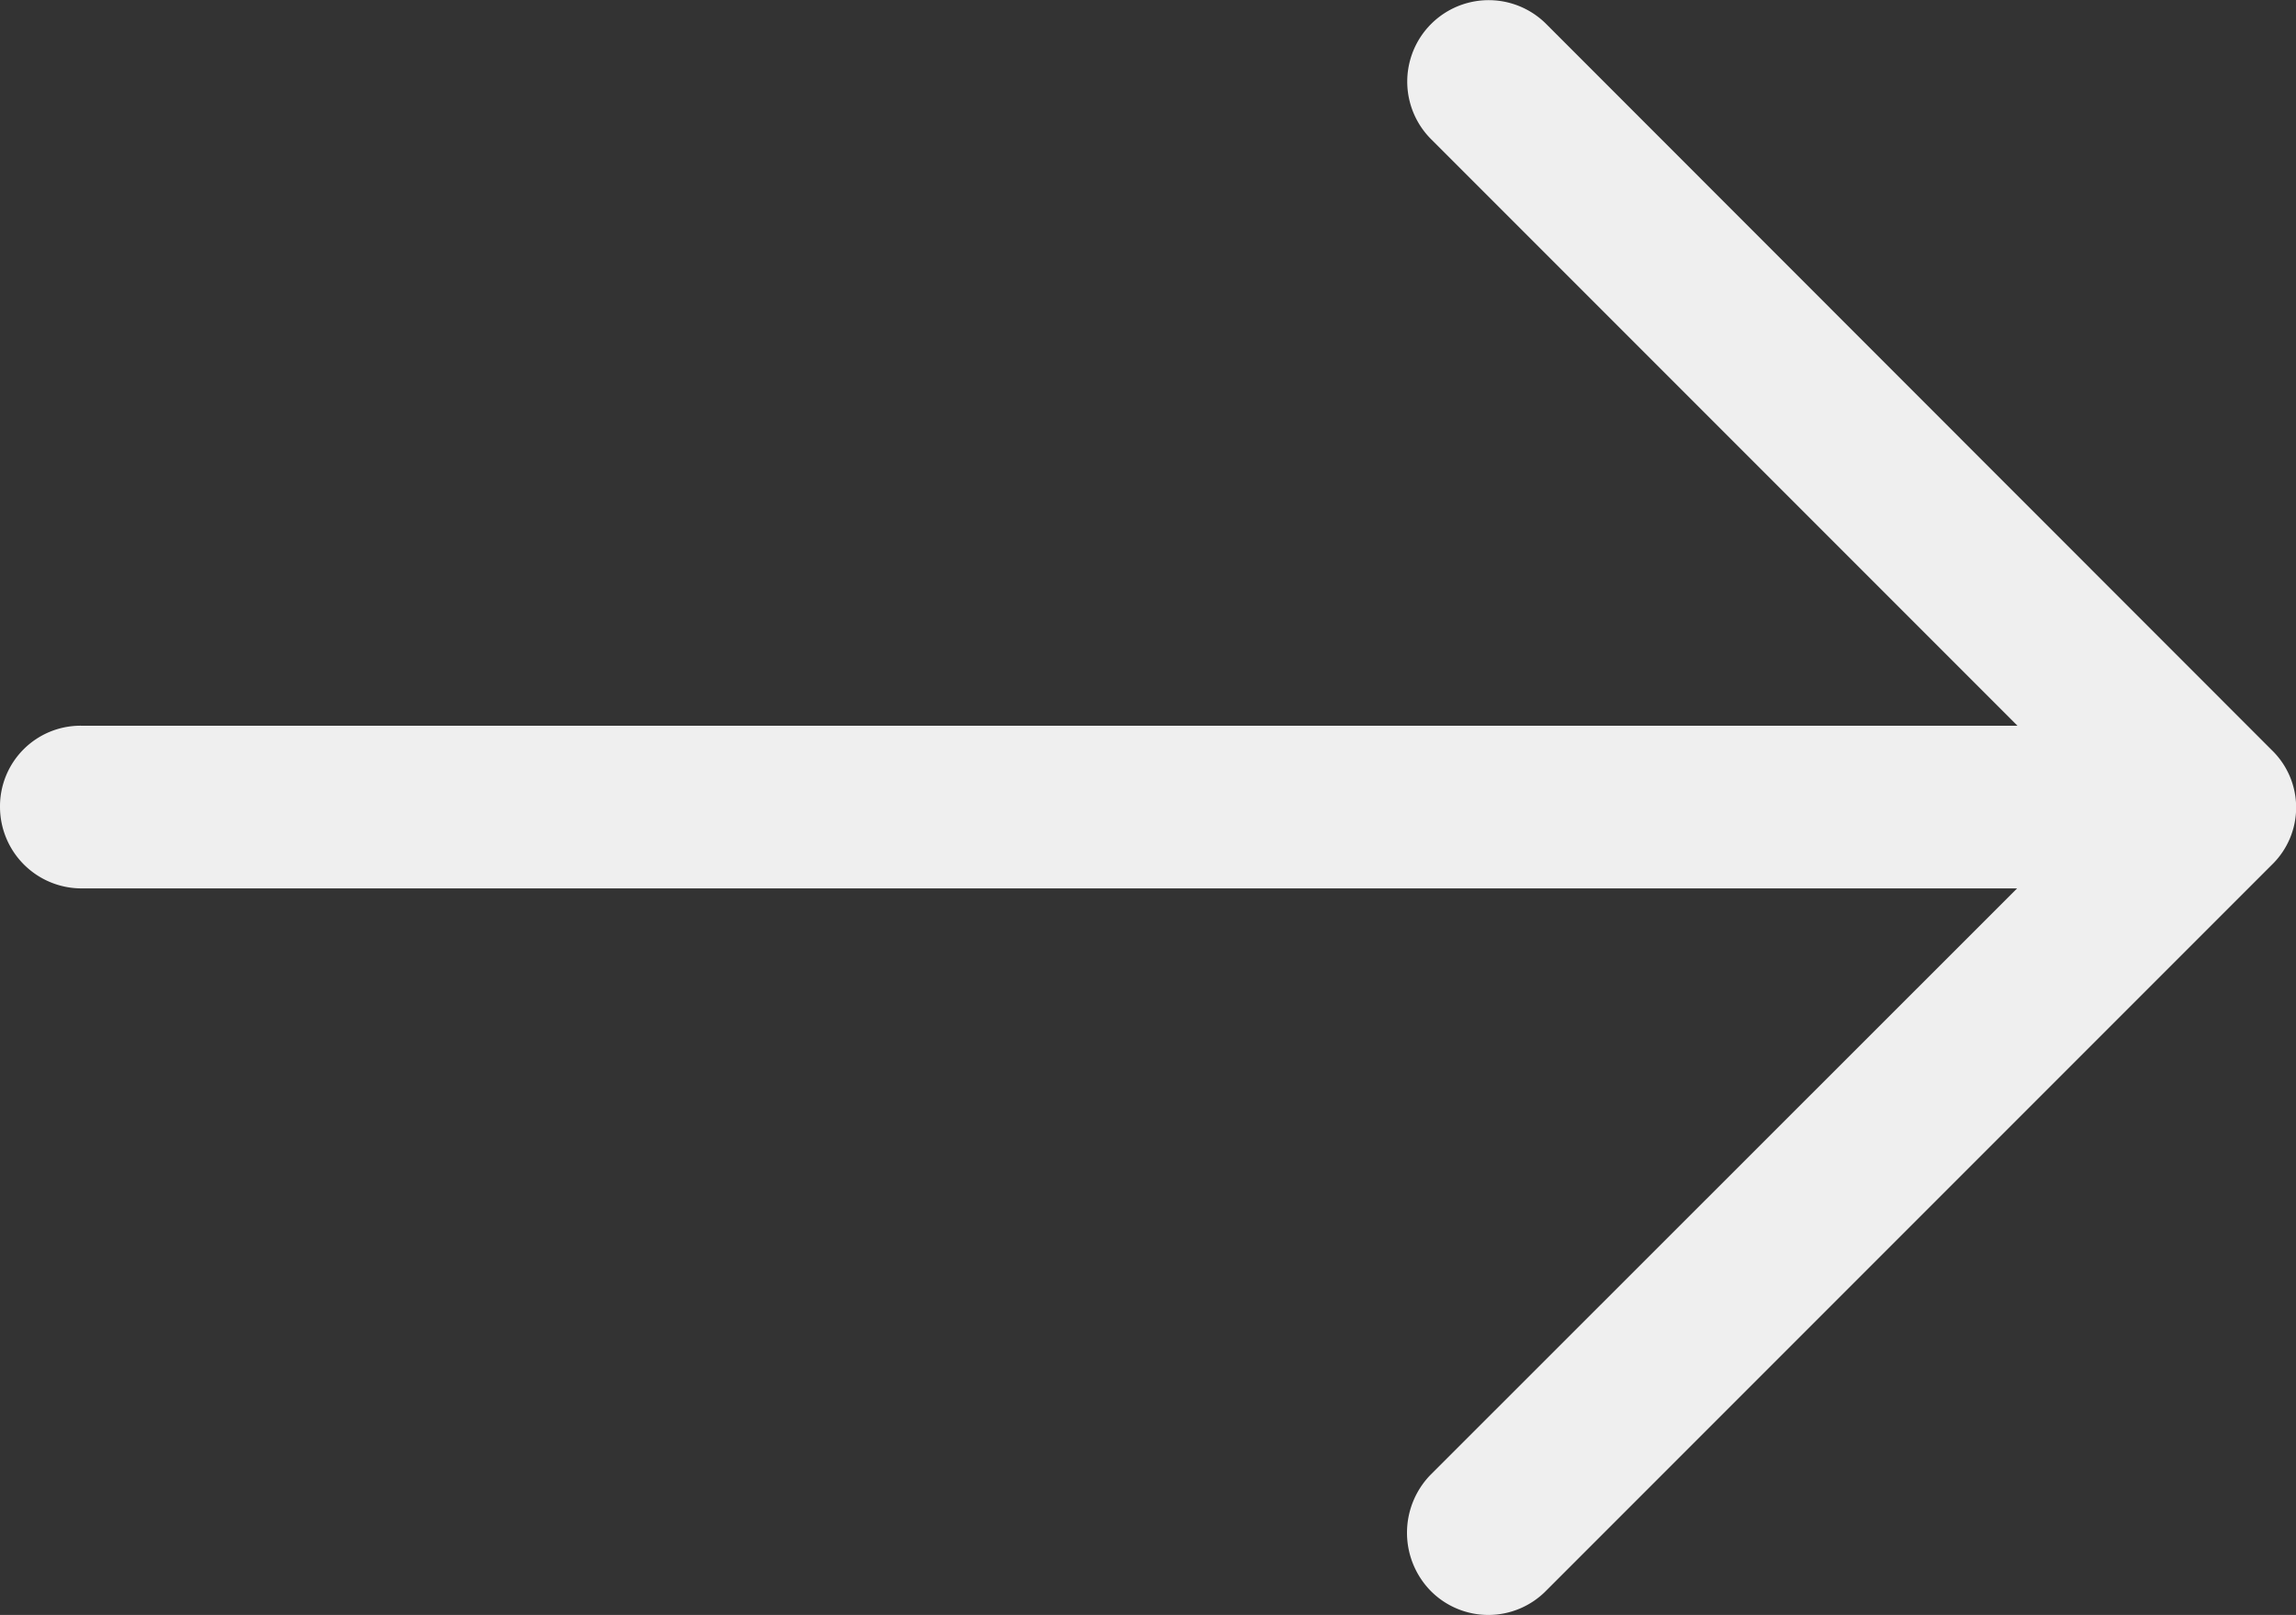
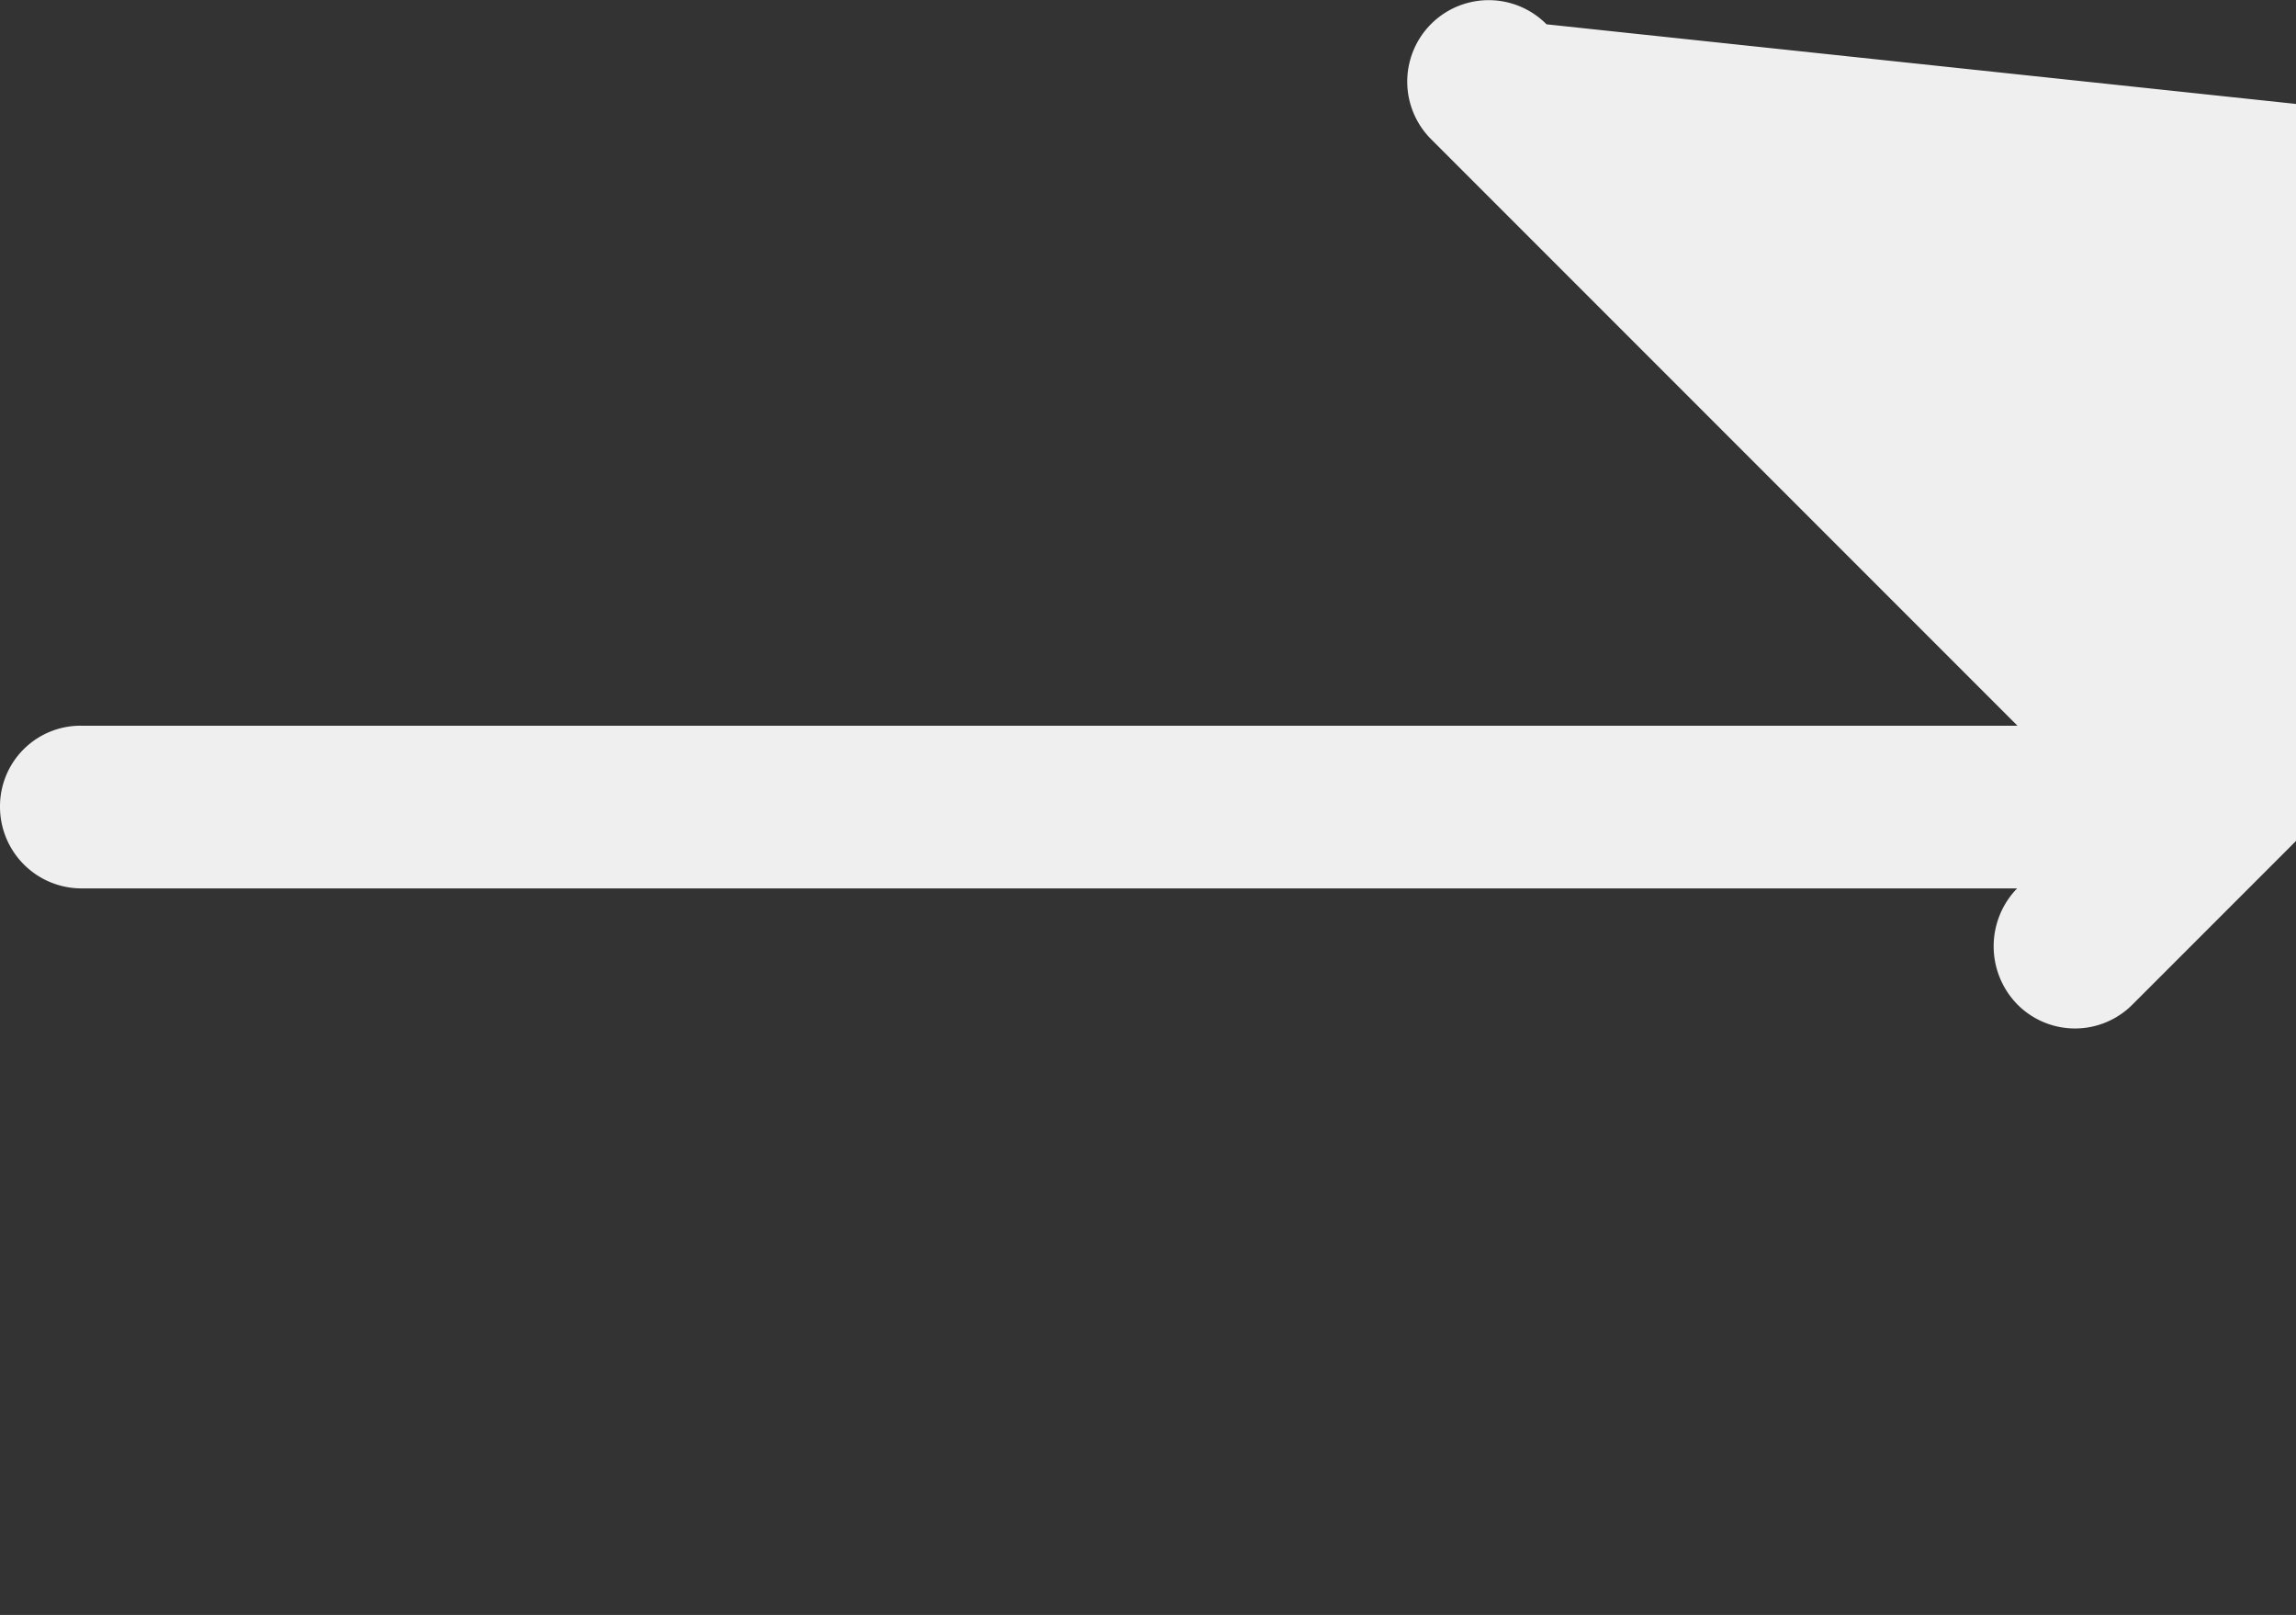
<svg xmlns="http://www.w3.org/2000/svg" width="13.51" height="9.5" viewBox="0 0 13.51 9.5">
  <rect x="0" y="0" width="13.51" height="9.5" fill="#333333" stroke="none" />
-   <path id="right-arrow_3_" data-name="right-arrow (3)" d="M9.1,4.817a.479.479,0,0,0-.681.674l3.452,3.452H.477A.474.474,0,0,0,0,9.42.48.48,0,0,0,.477,9.9H11.869L8.417,13.35a.489.489,0,0,0,0,.681.477.477,0,0,0,.681,0l4.27-4.27a.469.469,0,0,0,0-.674Z" transform="translate(0 -4.674)" fill="#efefef" />
+   <path id="right-arrow_3_" data-name="right-arrow (3)" d="M9.1,4.817a.479.479,0,0,0-.681.674l3.452,3.452H.477A.474.474,0,0,0,0,9.42.48.48,0,0,0,.477,9.9H11.869a.489.489,0,0,0,0,.681.477.477,0,0,0,.681,0l4.27-4.27a.469.469,0,0,0,0-.674Z" transform="translate(0 -4.674)" fill="#efefef" />
</svg>